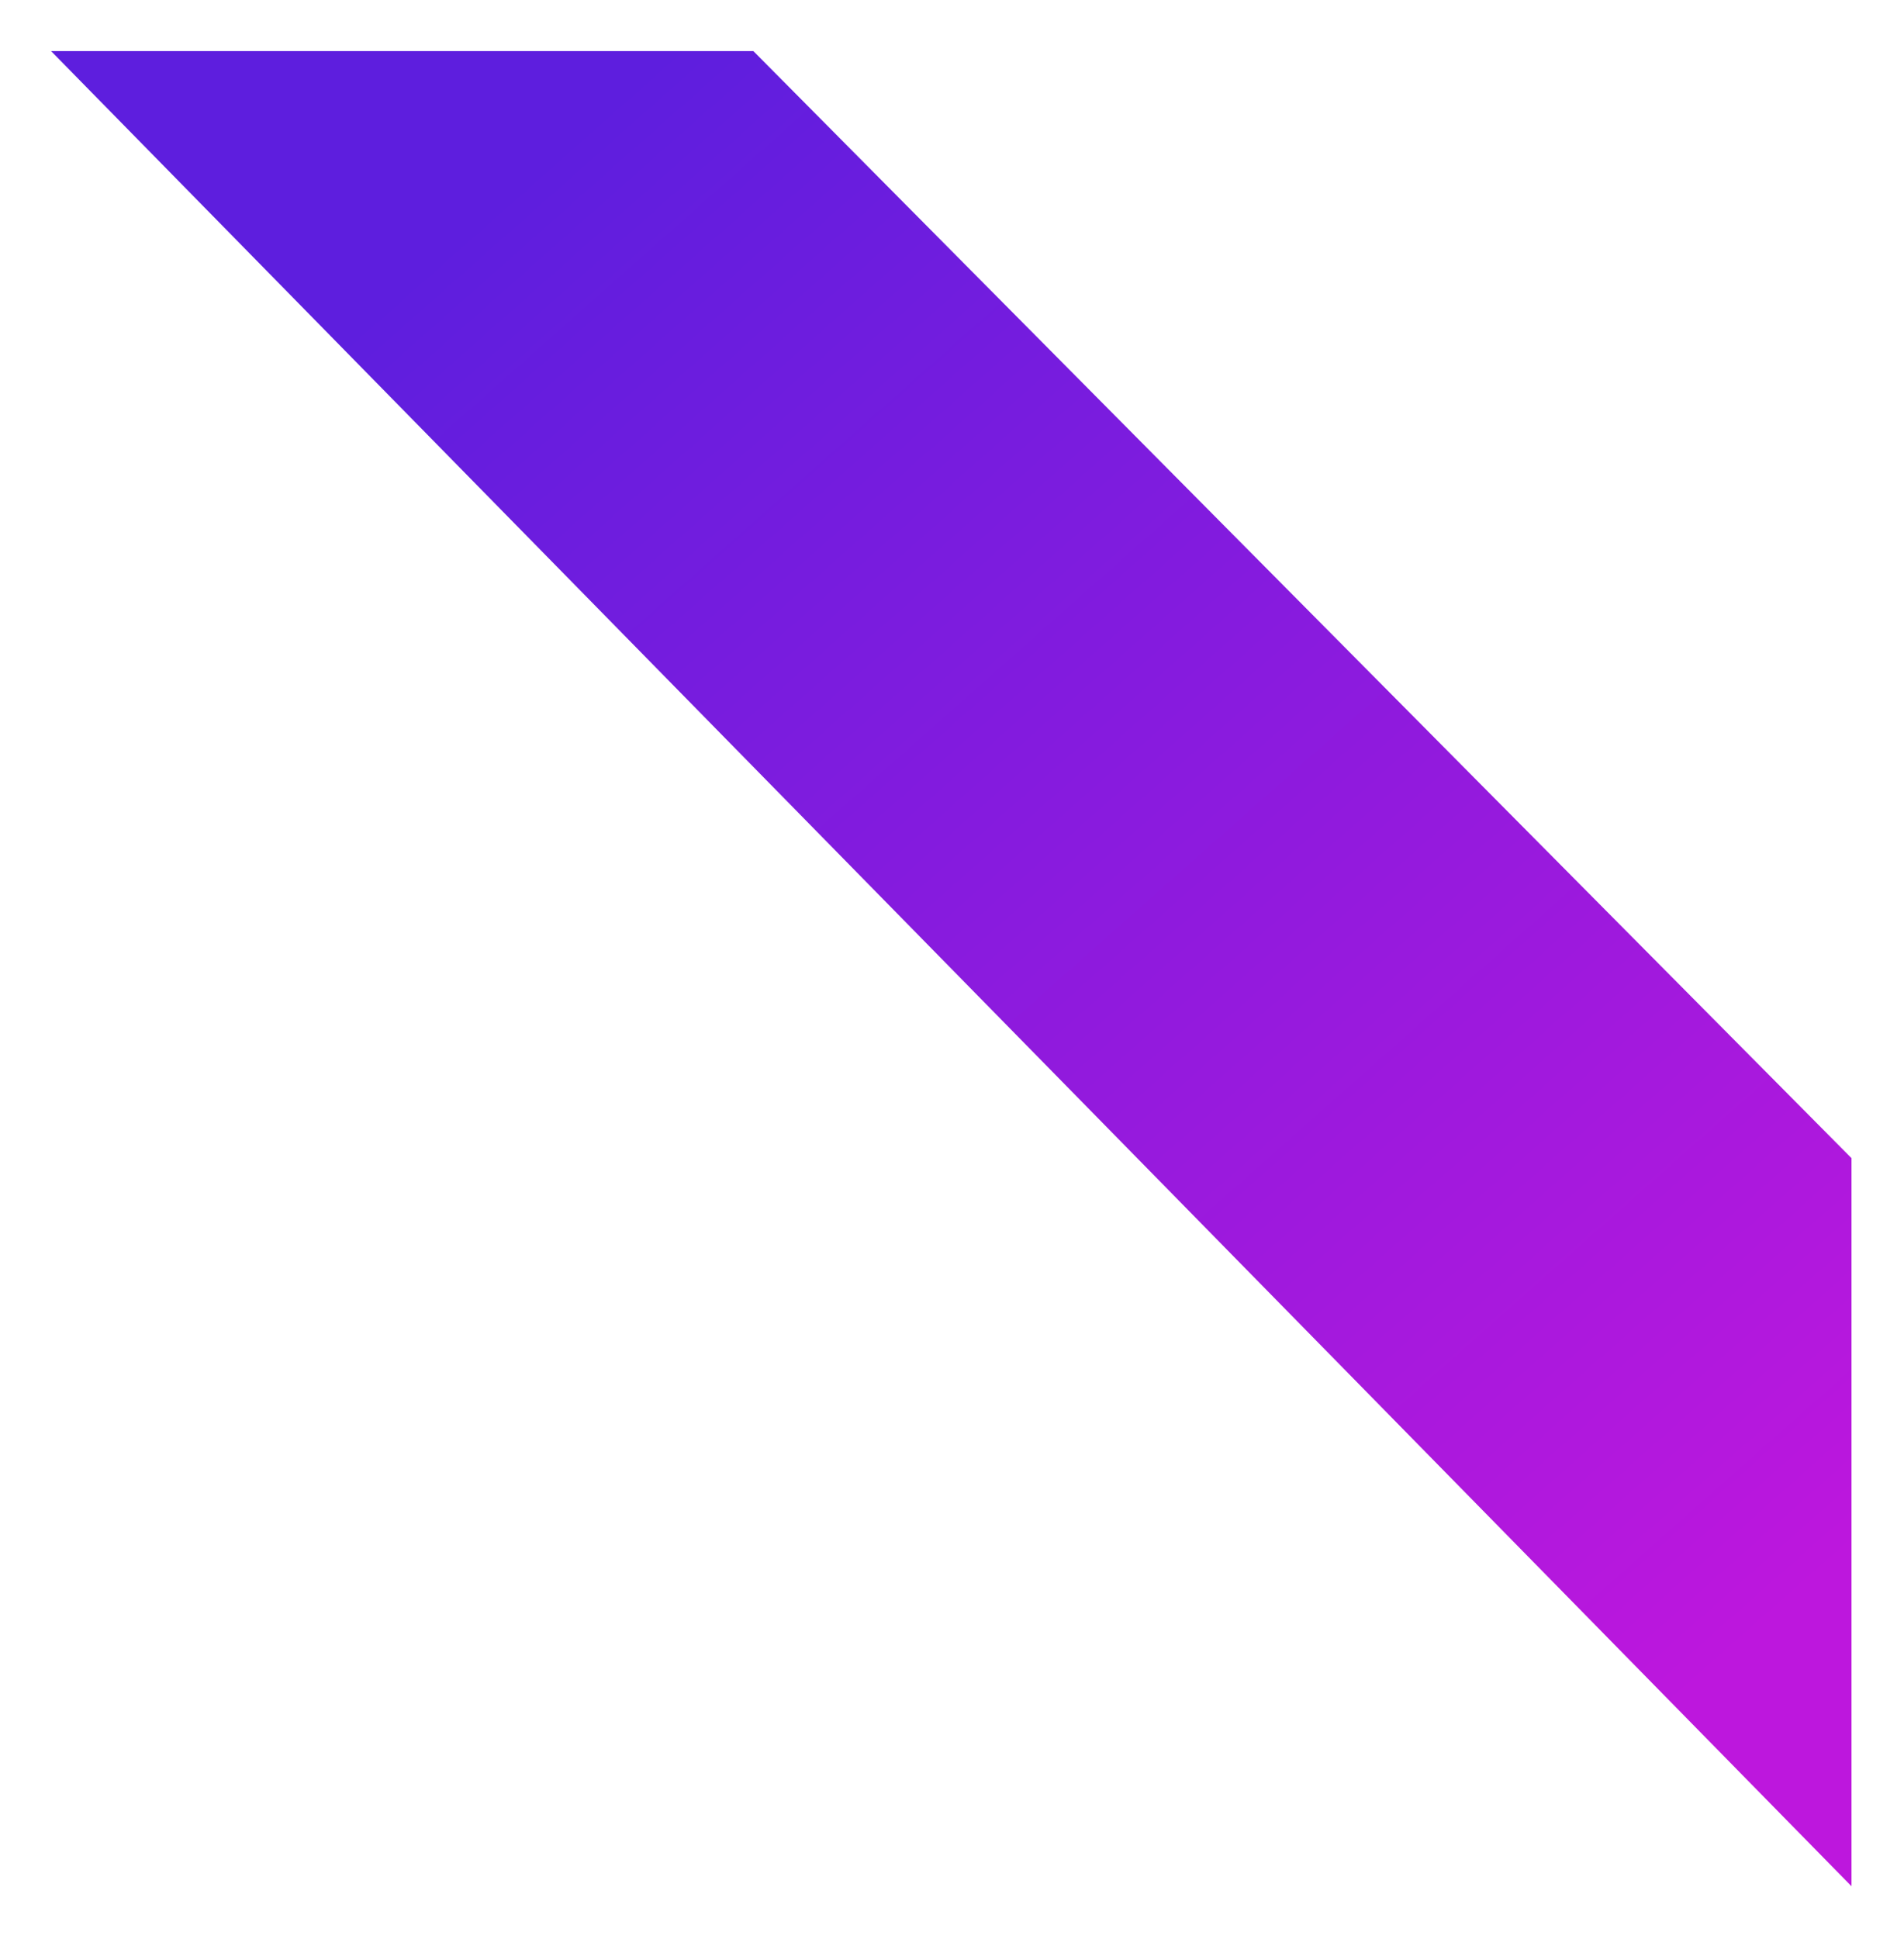
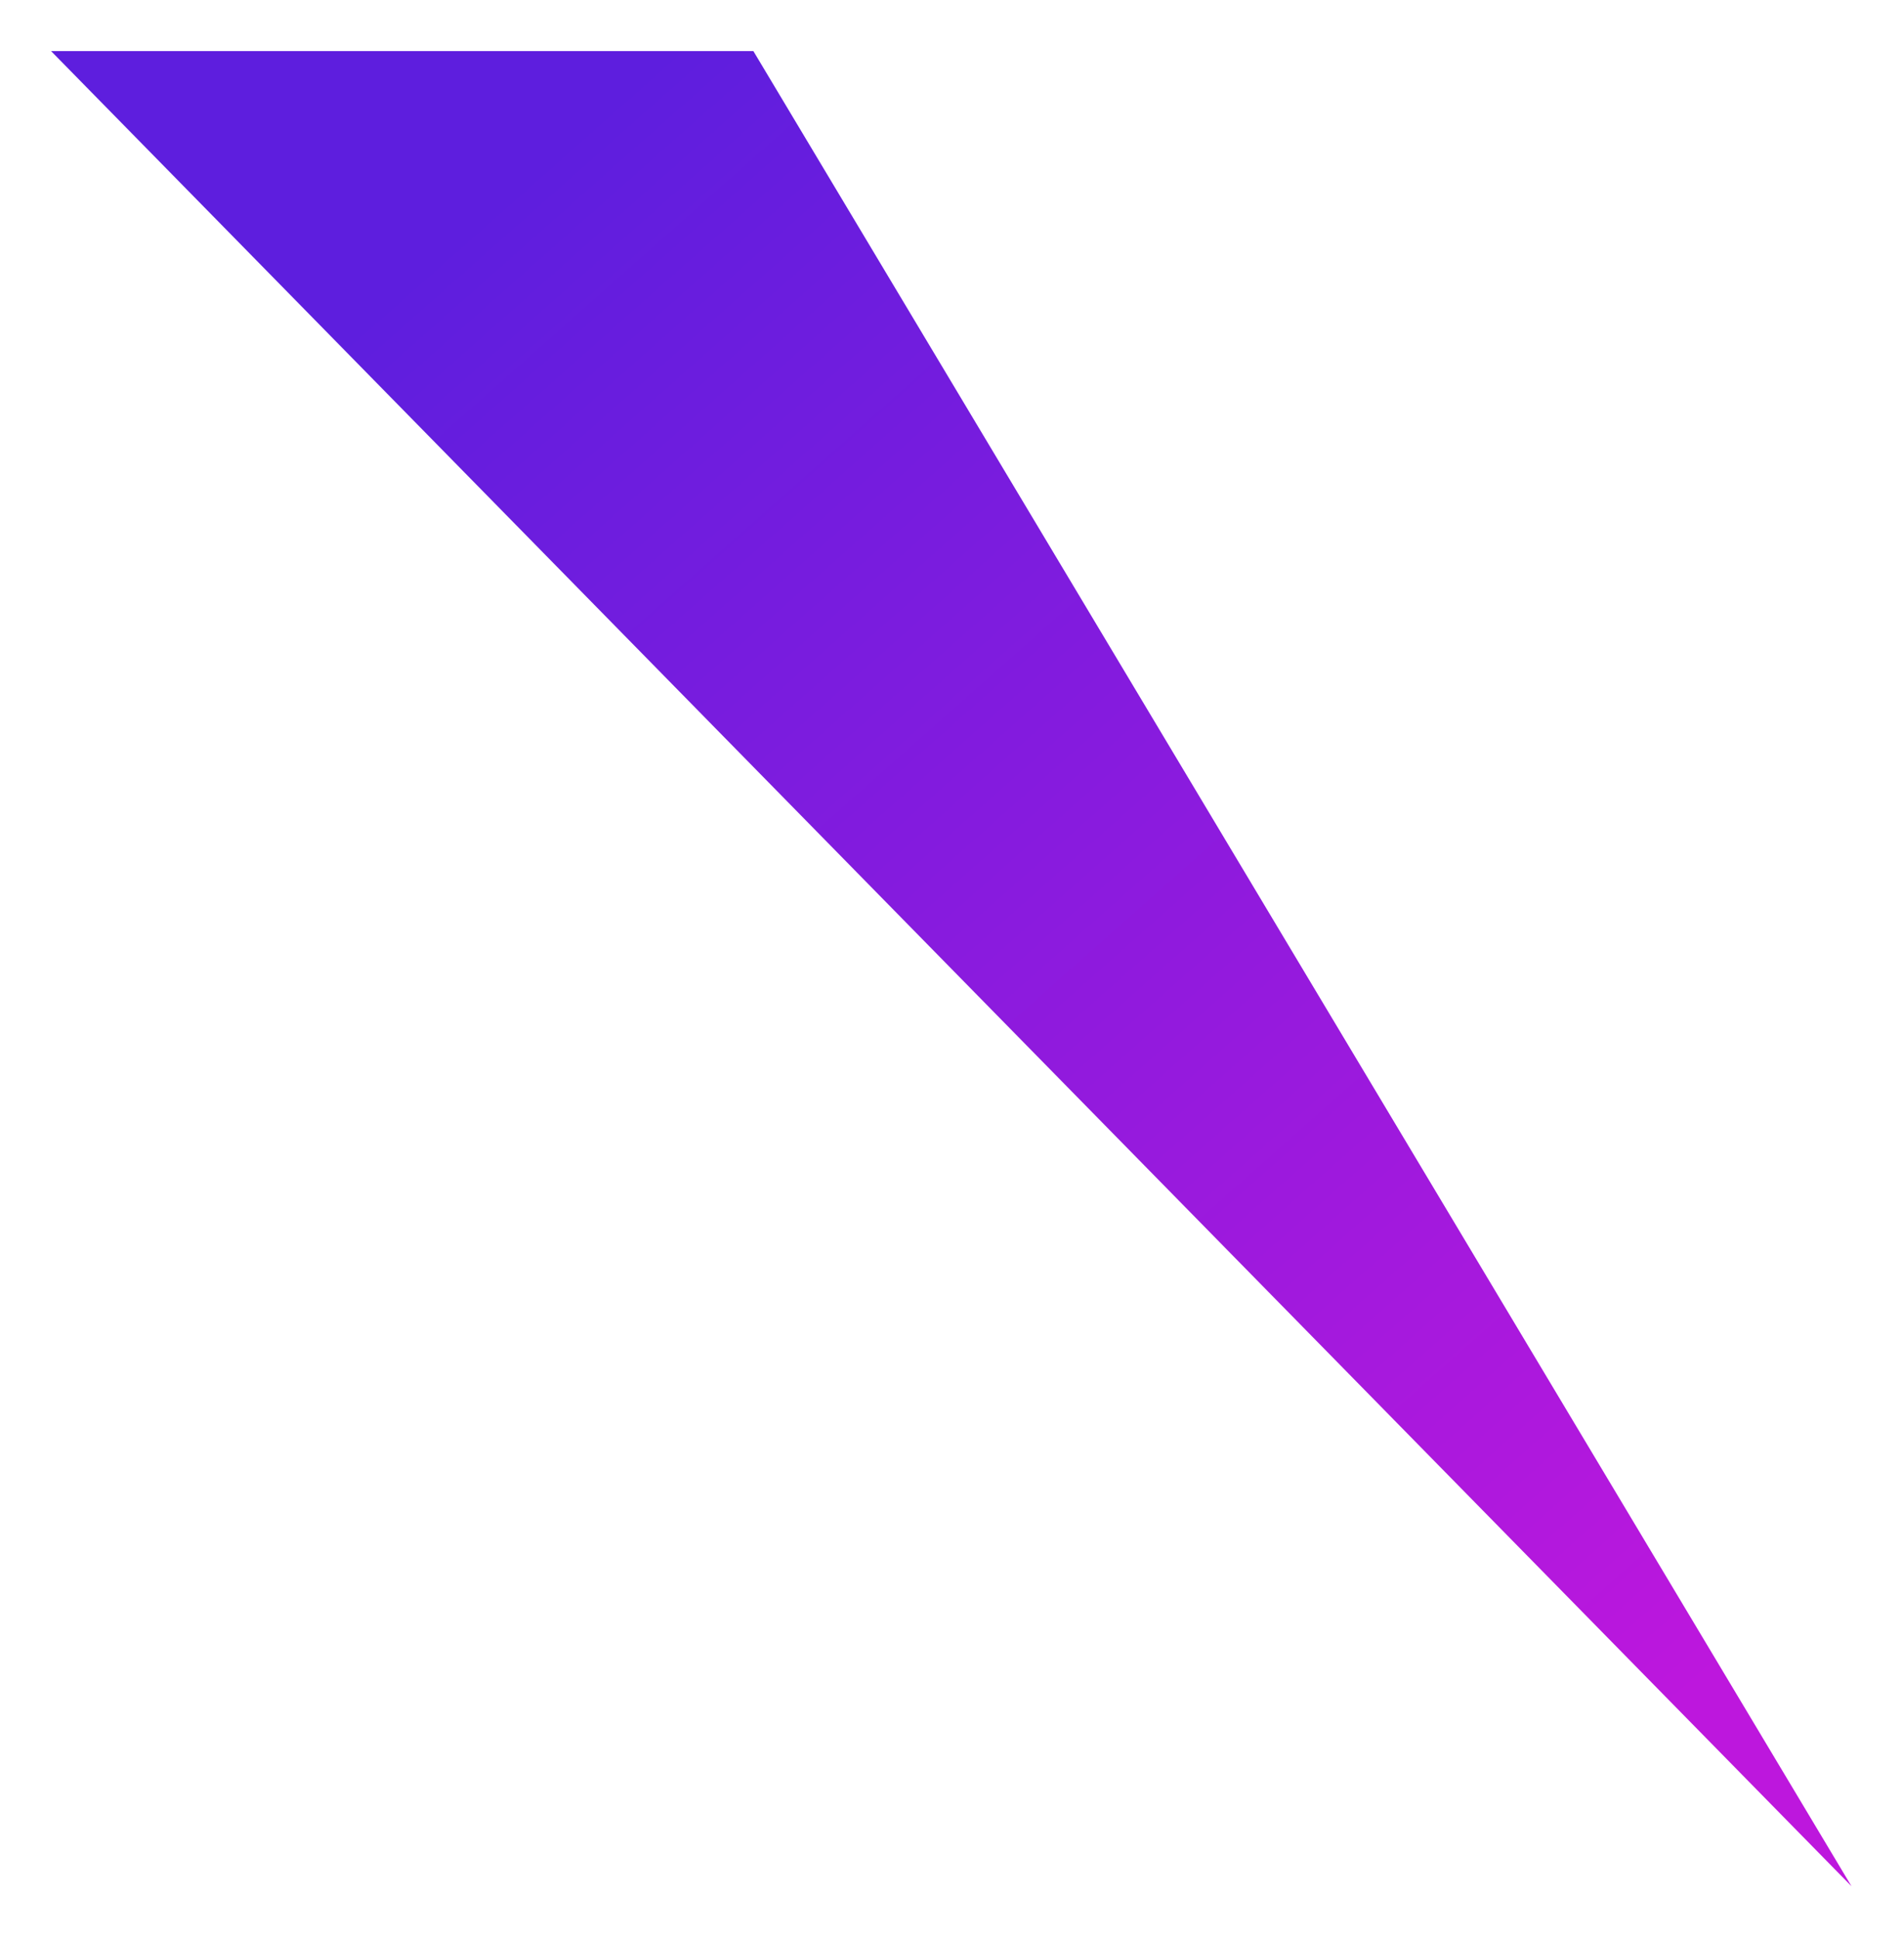
<svg xmlns="http://www.w3.org/2000/svg" width="671" height="683" viewBox="0 0 671 683" fill="none">
  <g filter="url(#filter0_d)">
-     <path d="M265.5 10H18L652.5 656.5V400L265.5 10Z" fill="url(#paint0_linear)" />
+     <path d="M265.5 10H18L652.5 656.5L265.5 10Z" fill="url(#paint0_linear)" />
  </g>
  <defs>
    <filter id="filter0_d" x="0" y="0" width="670.5" height="682.5" filterUnits="userSpaceOnUse" color-interpolation-filters="sRGB">
      <feFlood flood-opacity="0" result="BackgroundImageFix" />
      <feColorMatrix in="SourceAlpha" type="matrix" values="0 0 0 0 0 0 0 0 0 0 0 0 0 0 0 0 0 0 127 0" />
      <feOffset dy="8" />
      <feGaussianBlur stdDeviation="9" />
      <feColorMatrix type="matrix" values="0 0 0 0 0 0 0 0 0 0 0 0 0 0 0 0 0 0 0.8 0" />
      <feBlend mode="normal" in2="BackgroundImageFix" result="effect1_dropShadow" />
      <feBlend mode="normal" in="SourceGraphic" in2="effect1_dropShadow" result="shape" />
    </filter>
    <linearGradient id="paint0_linear" x1="173" y1="65.5" x2="634" y2="585.5" gradientUnits="userSpaceOnUse">
      <stop stop-color="#5E1EDE" />
      <stop offset="0.967" stop-color="#BD17DD" />
    </linearGradient>
  </defs>
</svg>